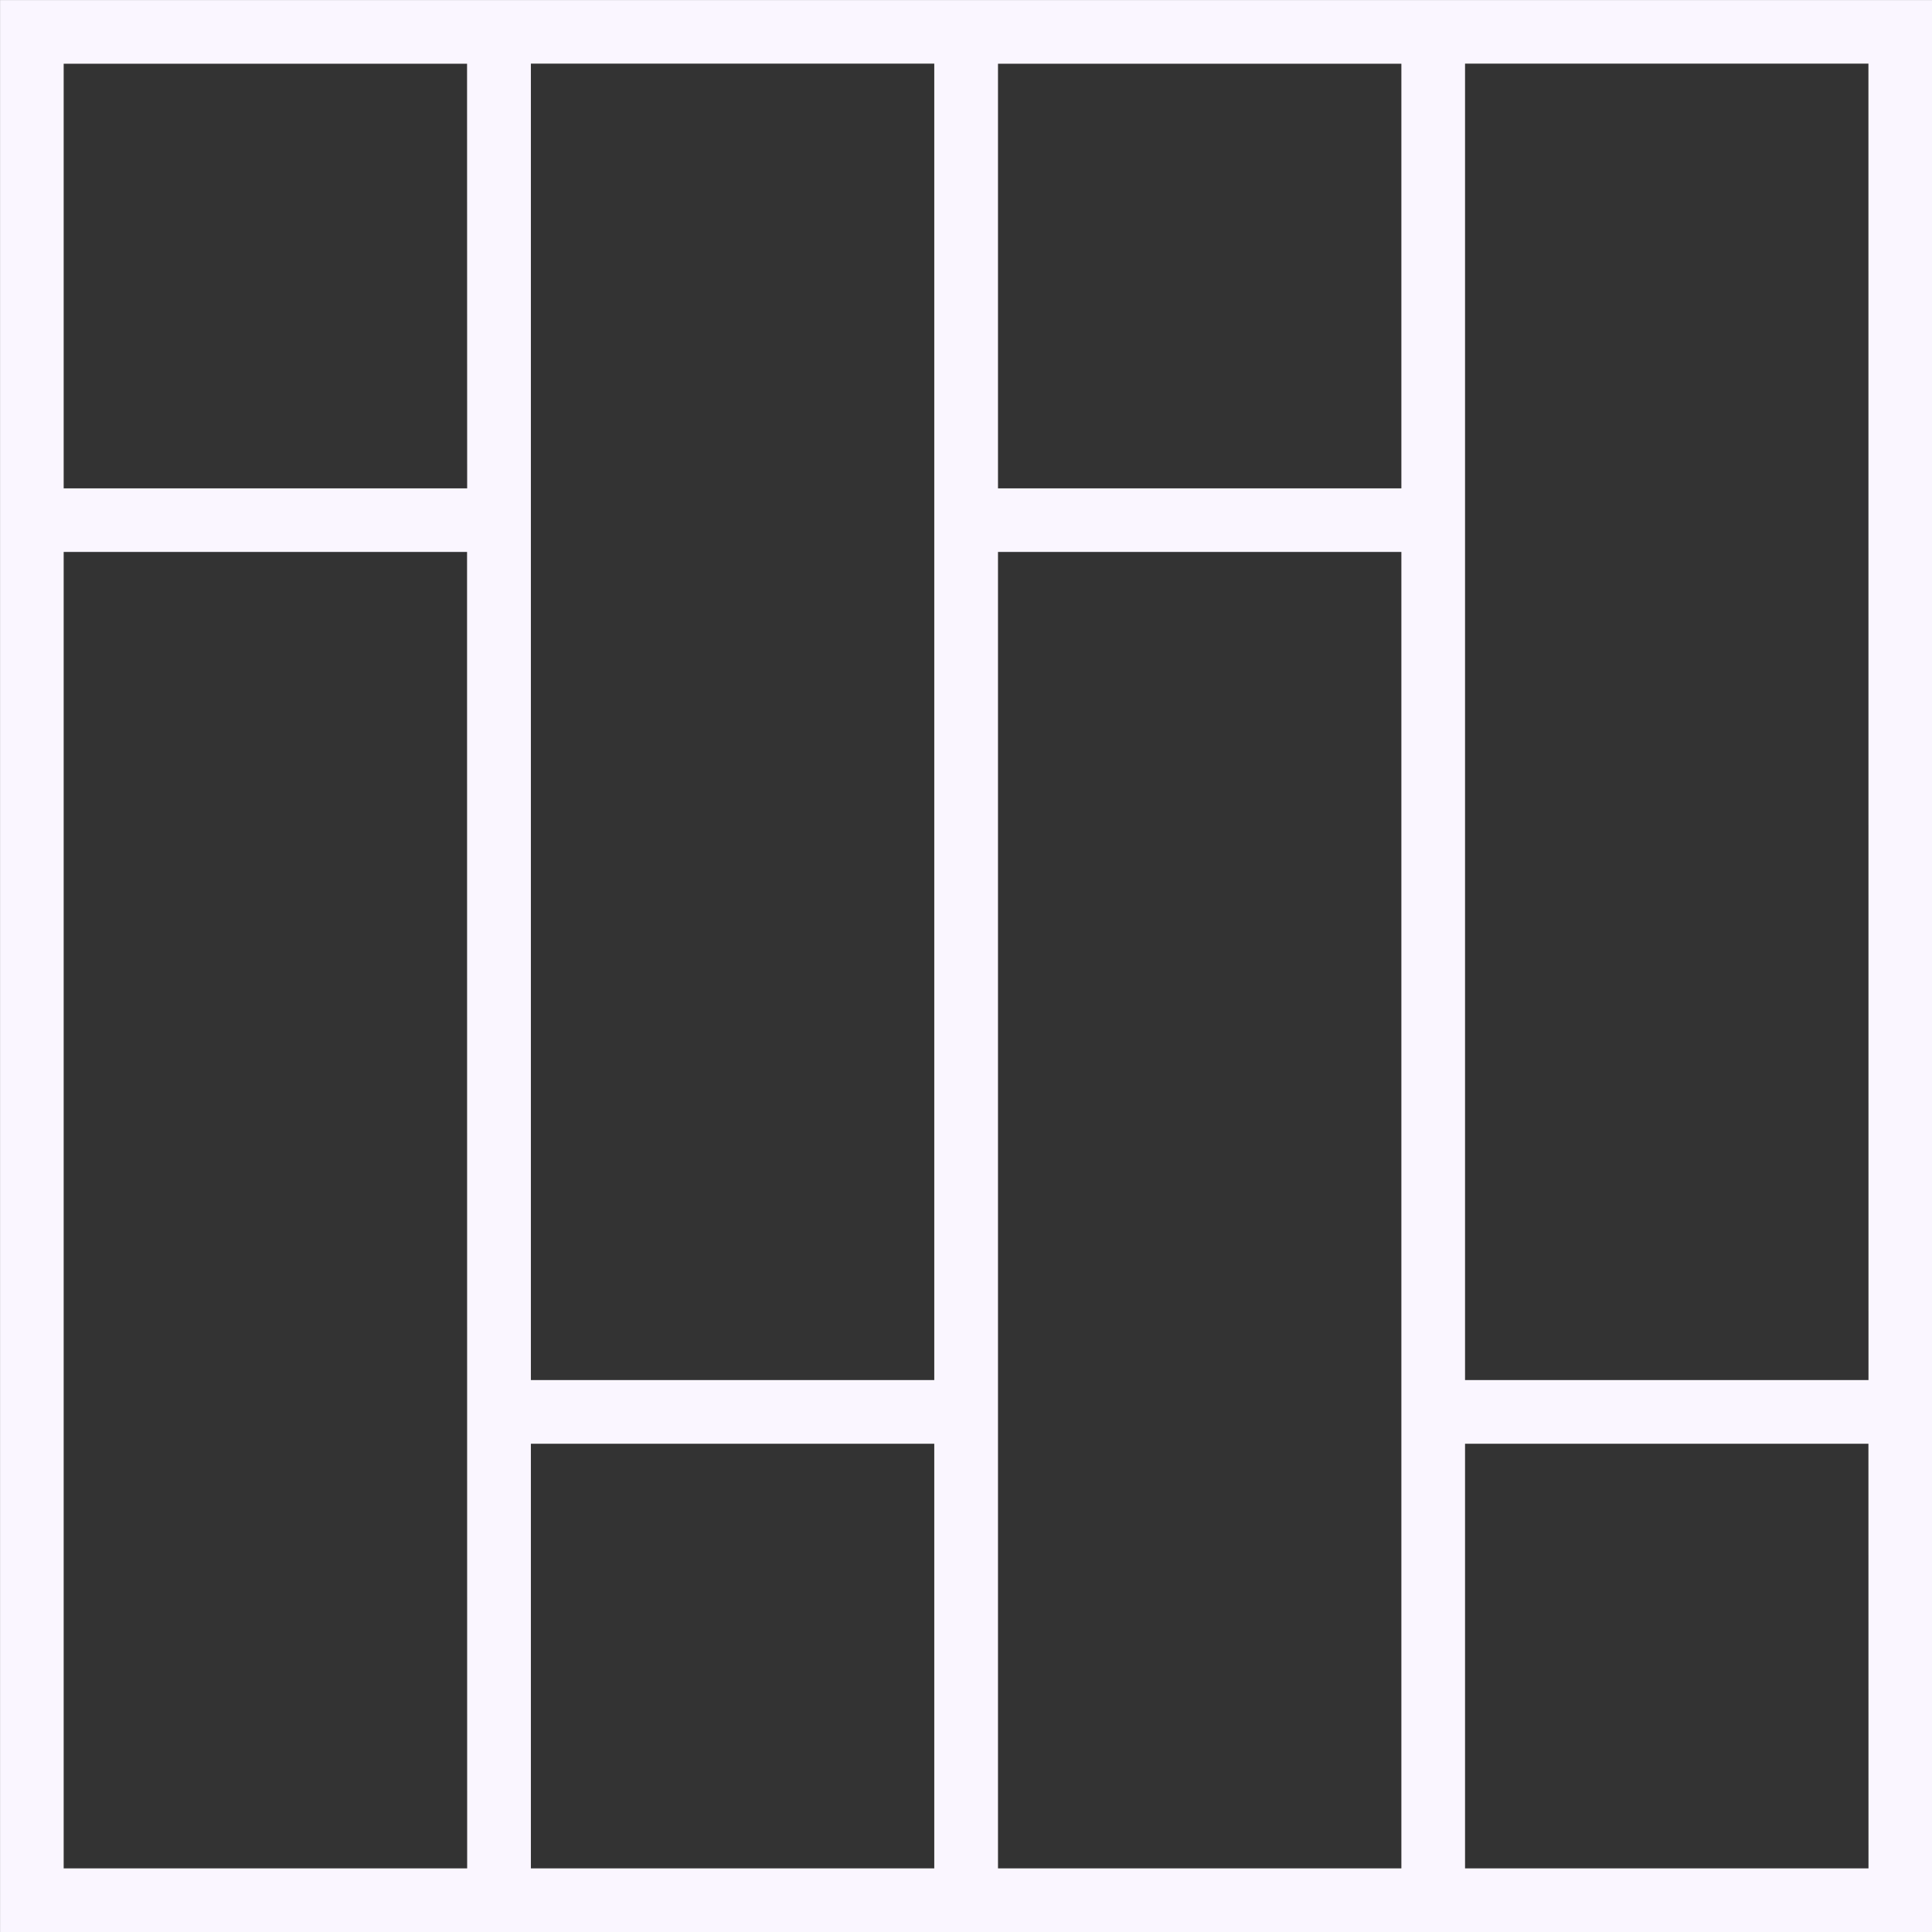
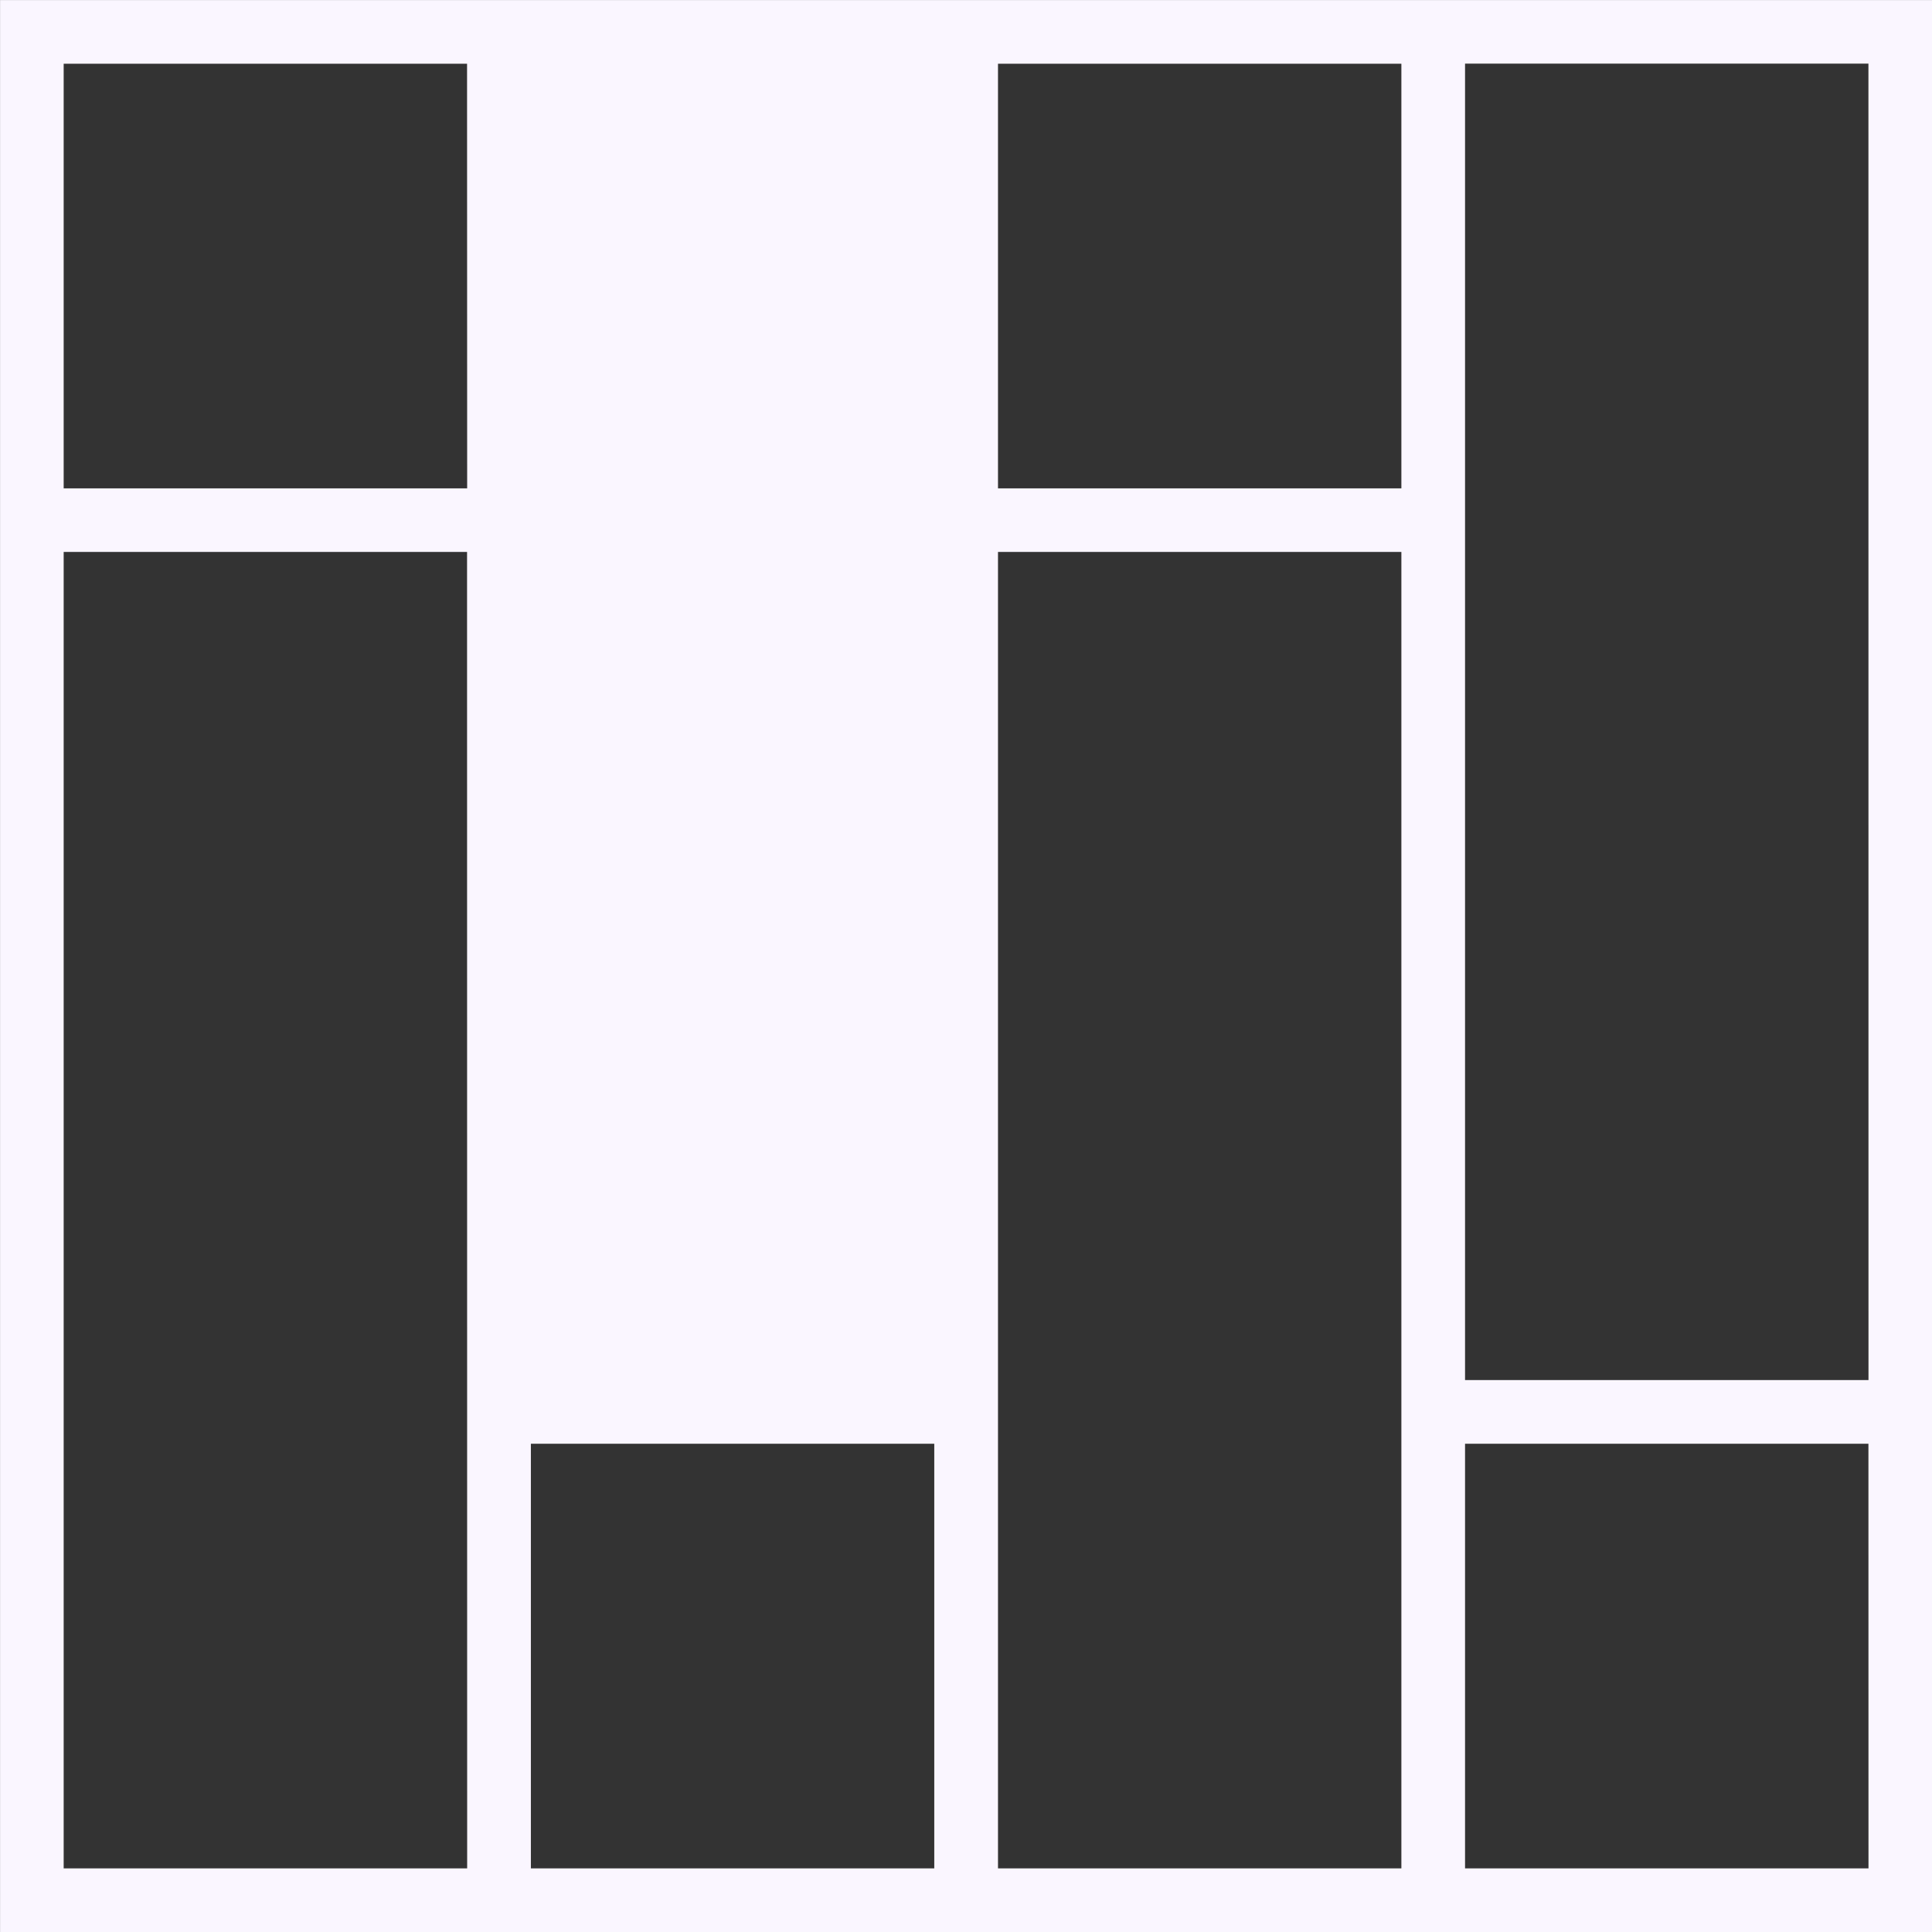
<svg xmlns="http://www.w3.org/2000/svg" width="37.717" height="37.718" viewBox="0 0 37.717 37.718">
  <rect x="0" y="0" width="37.717" height="37.718" fill="#333333" stroke="none" />
-   <path id="Path_189" data-name="Path 189" d="M95.2,25.2V62.917h37.718V25.2Zm9.119,36.474H96.442v-25.7h7.875Zm0-26.941H96.442v-8.29h7.875Zm9.119,26.941h-7.875v-8.29h7.875Zm0-9.533h-7.875v-25.7h7.875Zm9.119,9.533h-7.875v-25.7h7.875Zm0-26.941h-7.875v-8.29h7.875Zm9.119,26.941H123.8v-8.29h7.875Zm0-9.533H123.8v-25.7h7.875Z" transform="translate(-95.199 -25.199)" fill="#faf6ff" />
+   <path id="Path_189" data-name="Path 189" d="M95.2,25.2V62.917h37.718V25.2Zm9.119,36.474H96.442v-25.7h7.875Zm0-26.941H96.442v-8.29h7.875Zm9.119,26.941h-7.875v-8.29h7.875Zm0-9.533h-7.875h7.875Zm9.119,9.533h-7.875v-25.7h7.875Zm0-26.941h-7.875v-8.29h7.875Zm9.119,26.941H123.8v-8.29h7.875Zm0-9.533H123.8v-25.7h7.875Z" transform="translate(-95.199 -25.199)" fill="#faf6ff" />
</svg>